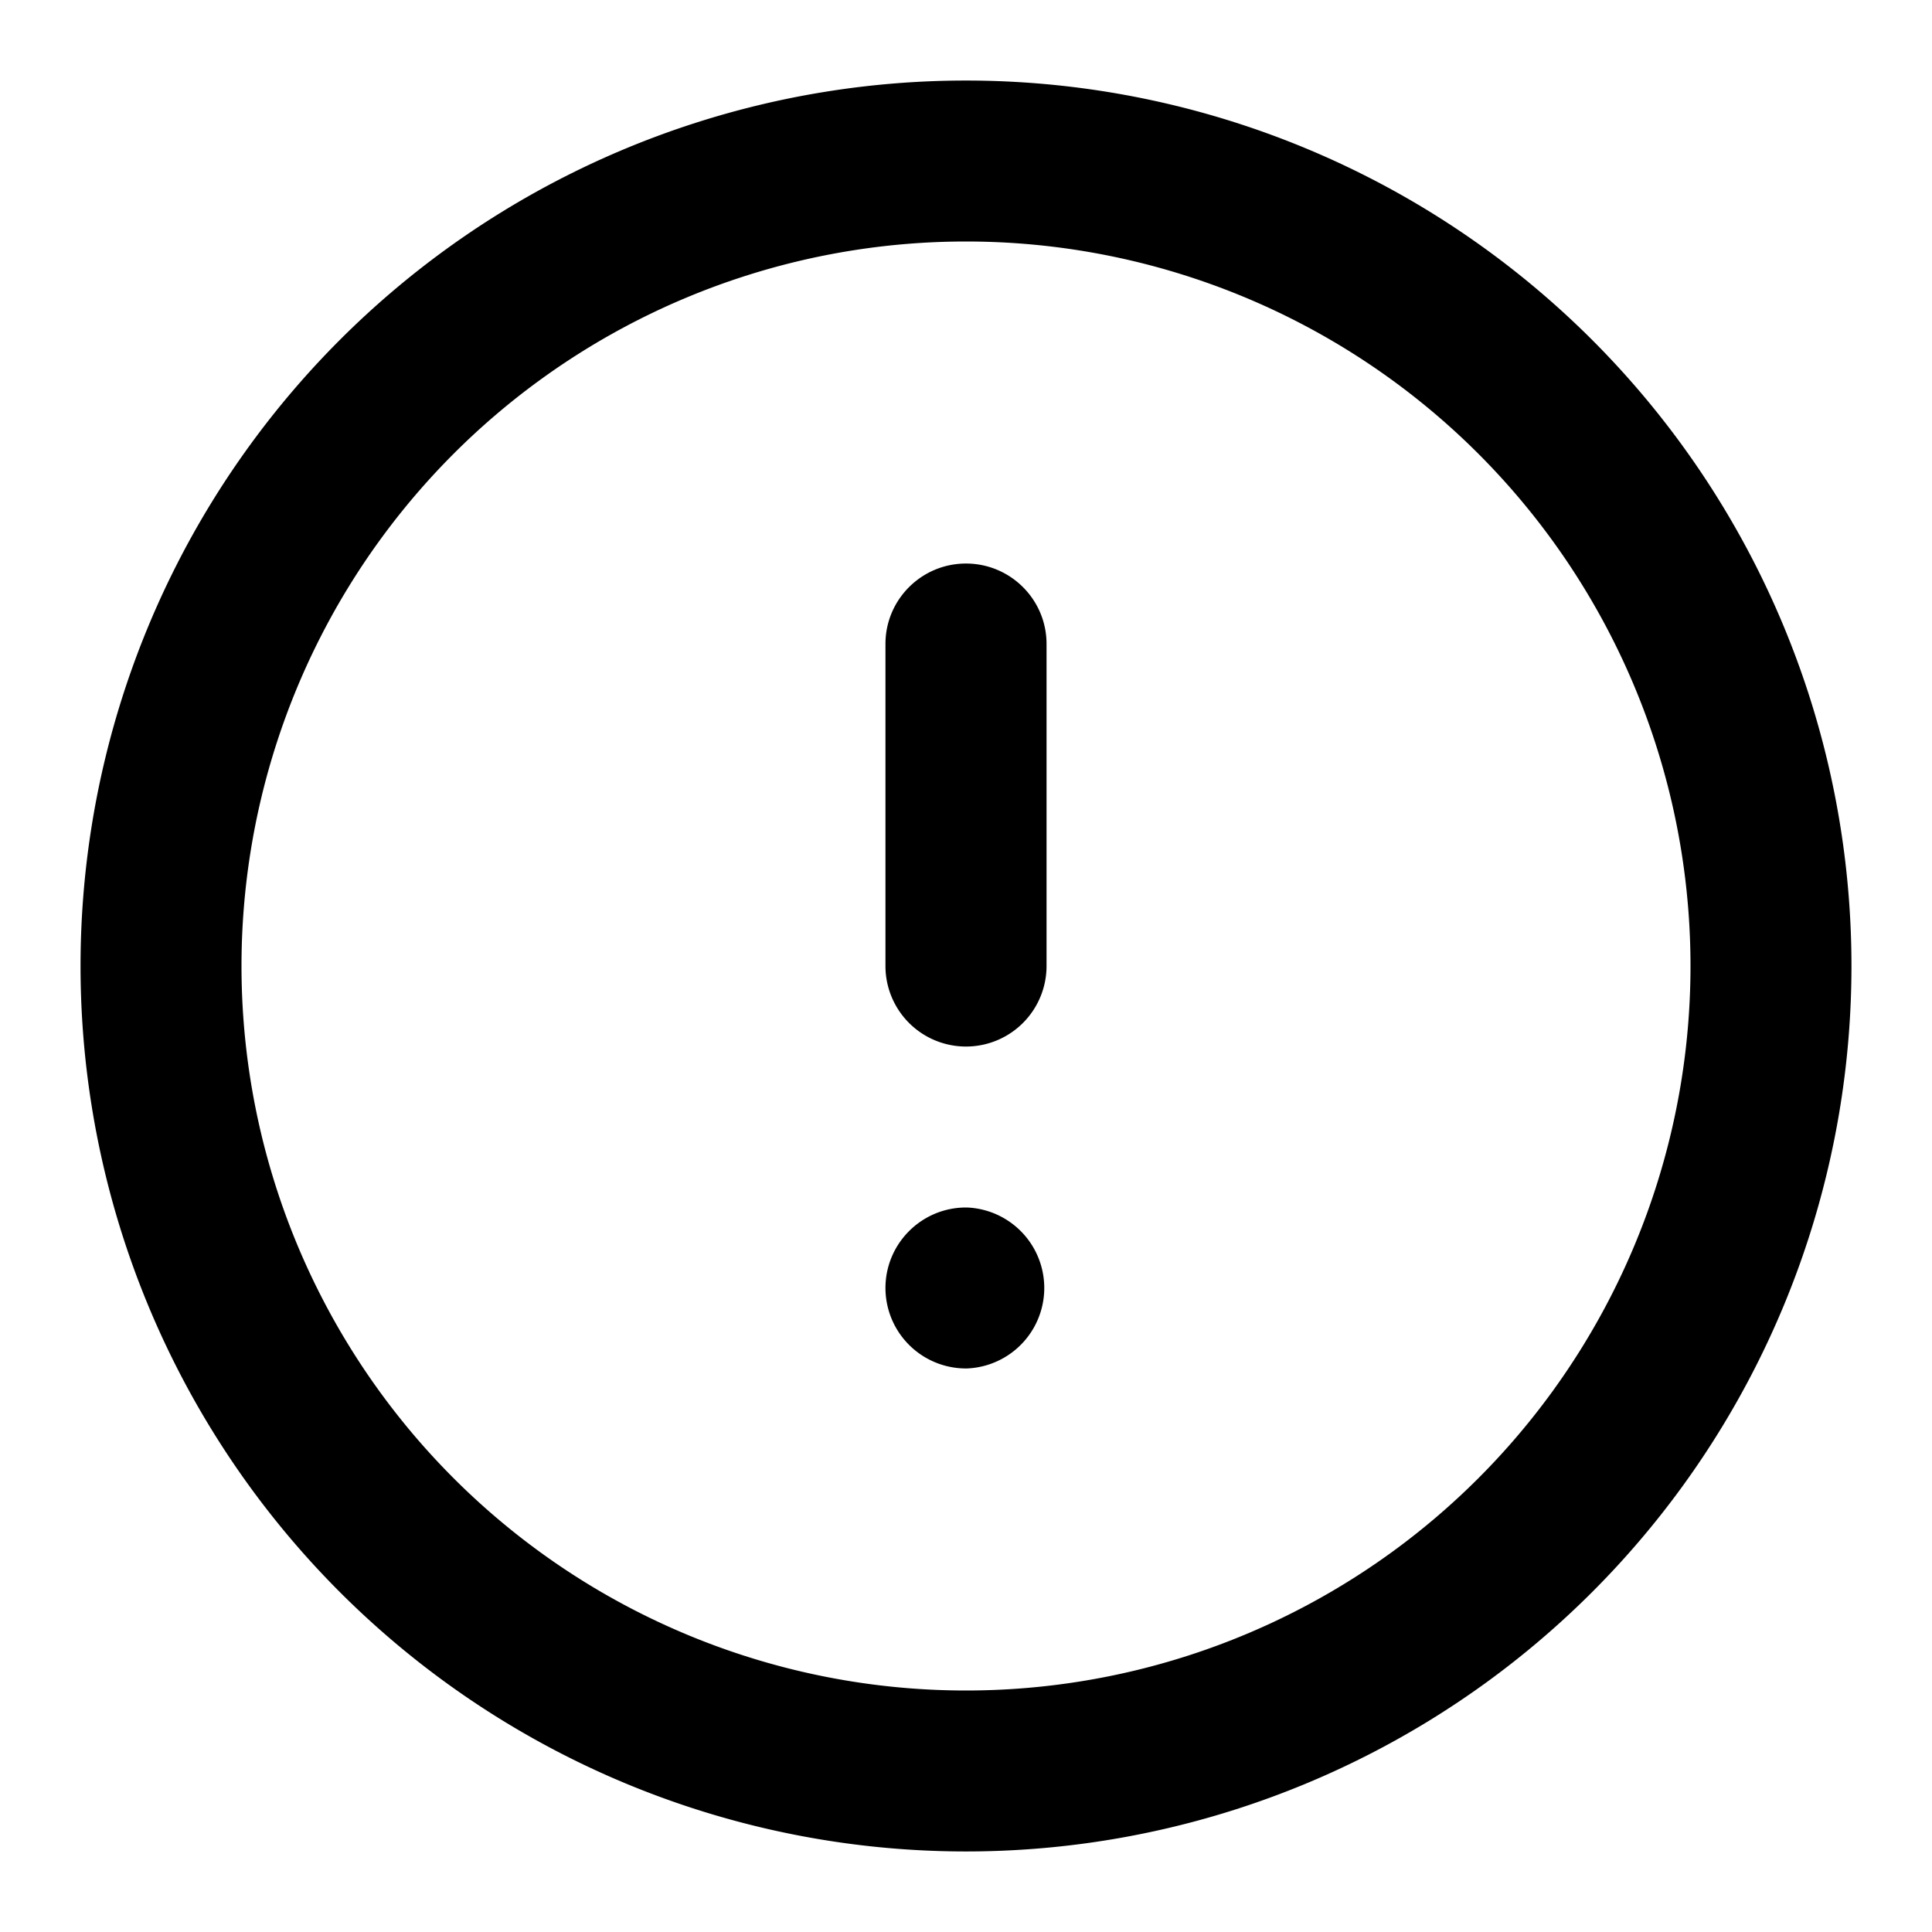
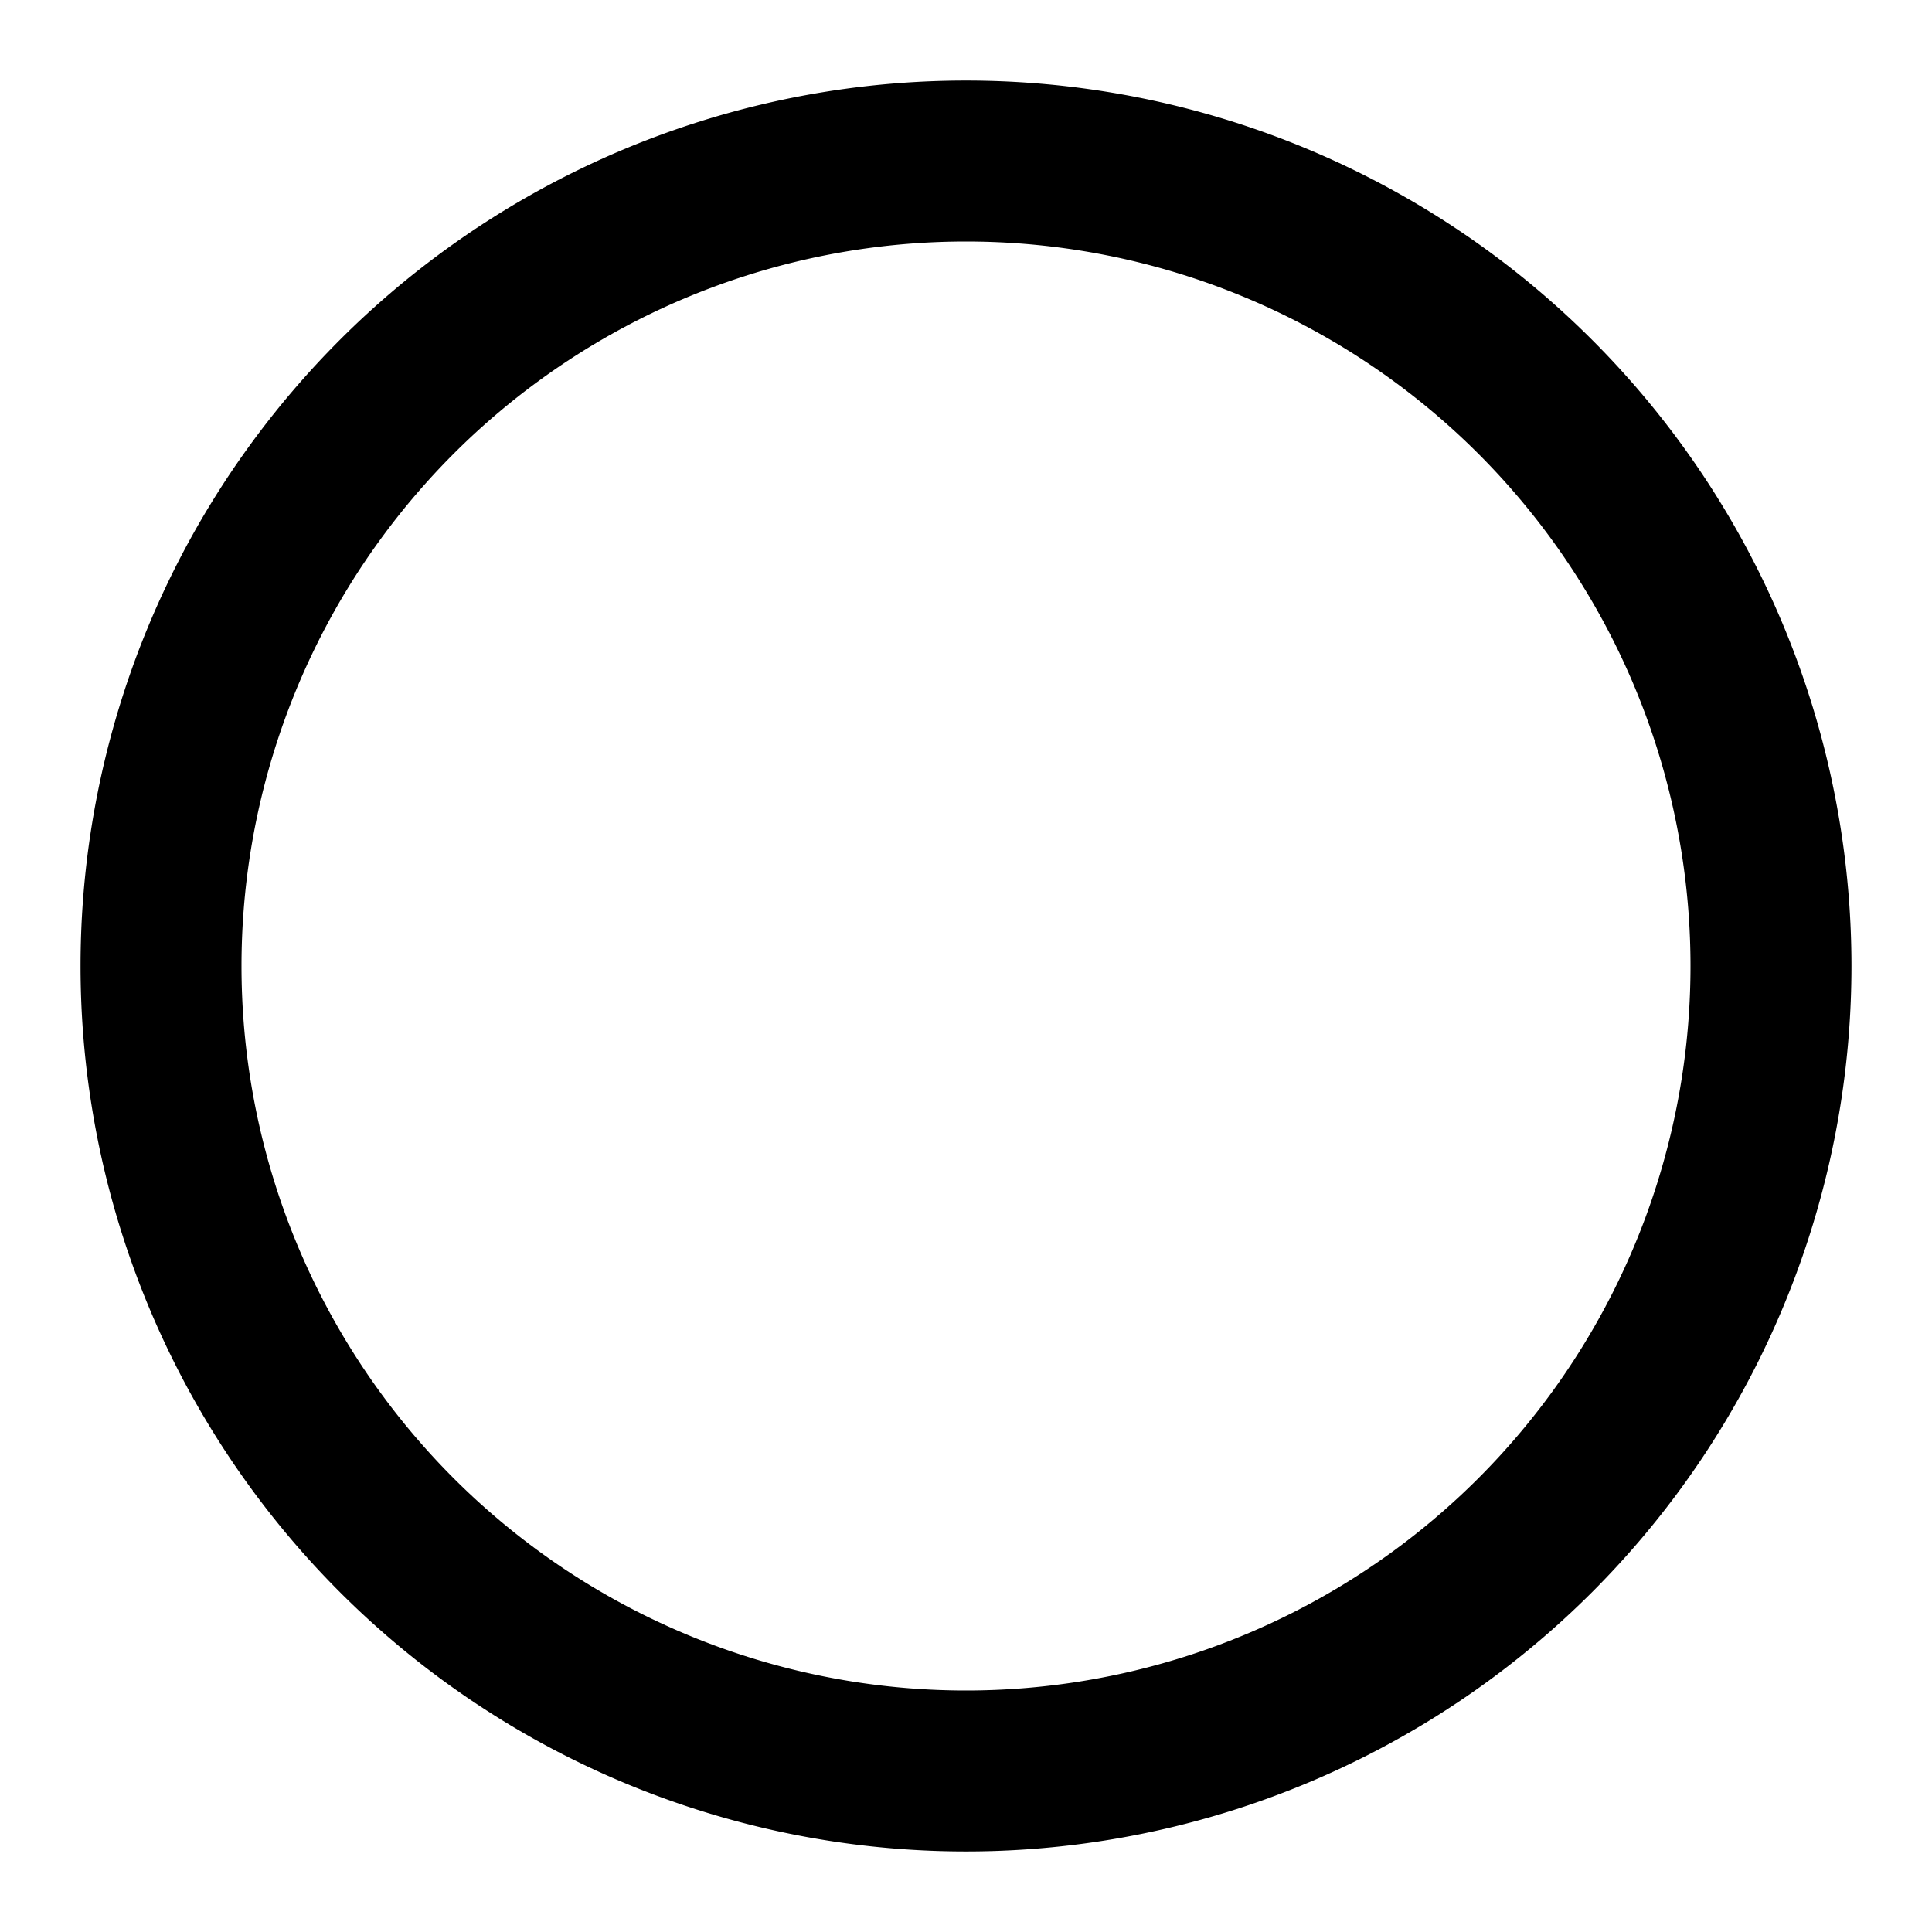
<svg xmlns="http://www.w3.org/2000/svg" width="16" height="16" fill="none">
  <g clip-path="url(#clip0_76_7752)" fill-rule="evenodd" clip-rule="evenodd" fill="currentColor">
    <path d="M8 2a6 6 0 1 0 0 12A6 6 0 0 0 8 2zM.667 8a7.333 7.333 0 1 1 14.666 0A7.333 7.333 0 0 1 .667 8z" />
-     <path d="M8 4.667c.368 0 .667.298.667.666V8a.667.667 0 0 1-1.334 0V5.333c0-.368.299-.666.667-.666zm-.667 6c0-.368.299-.667.667-.667h.007a.667.667 0 0 1 0 1.333H8a.667.667 0 0 1-.667-.666z" />
  </g>
  <defs>
    <clipPath id="clip0_76_7752">
      <path fill="currentColor" d="M0 0H16V16H0z" />
    </clipPath>
  </defs>
</svg>